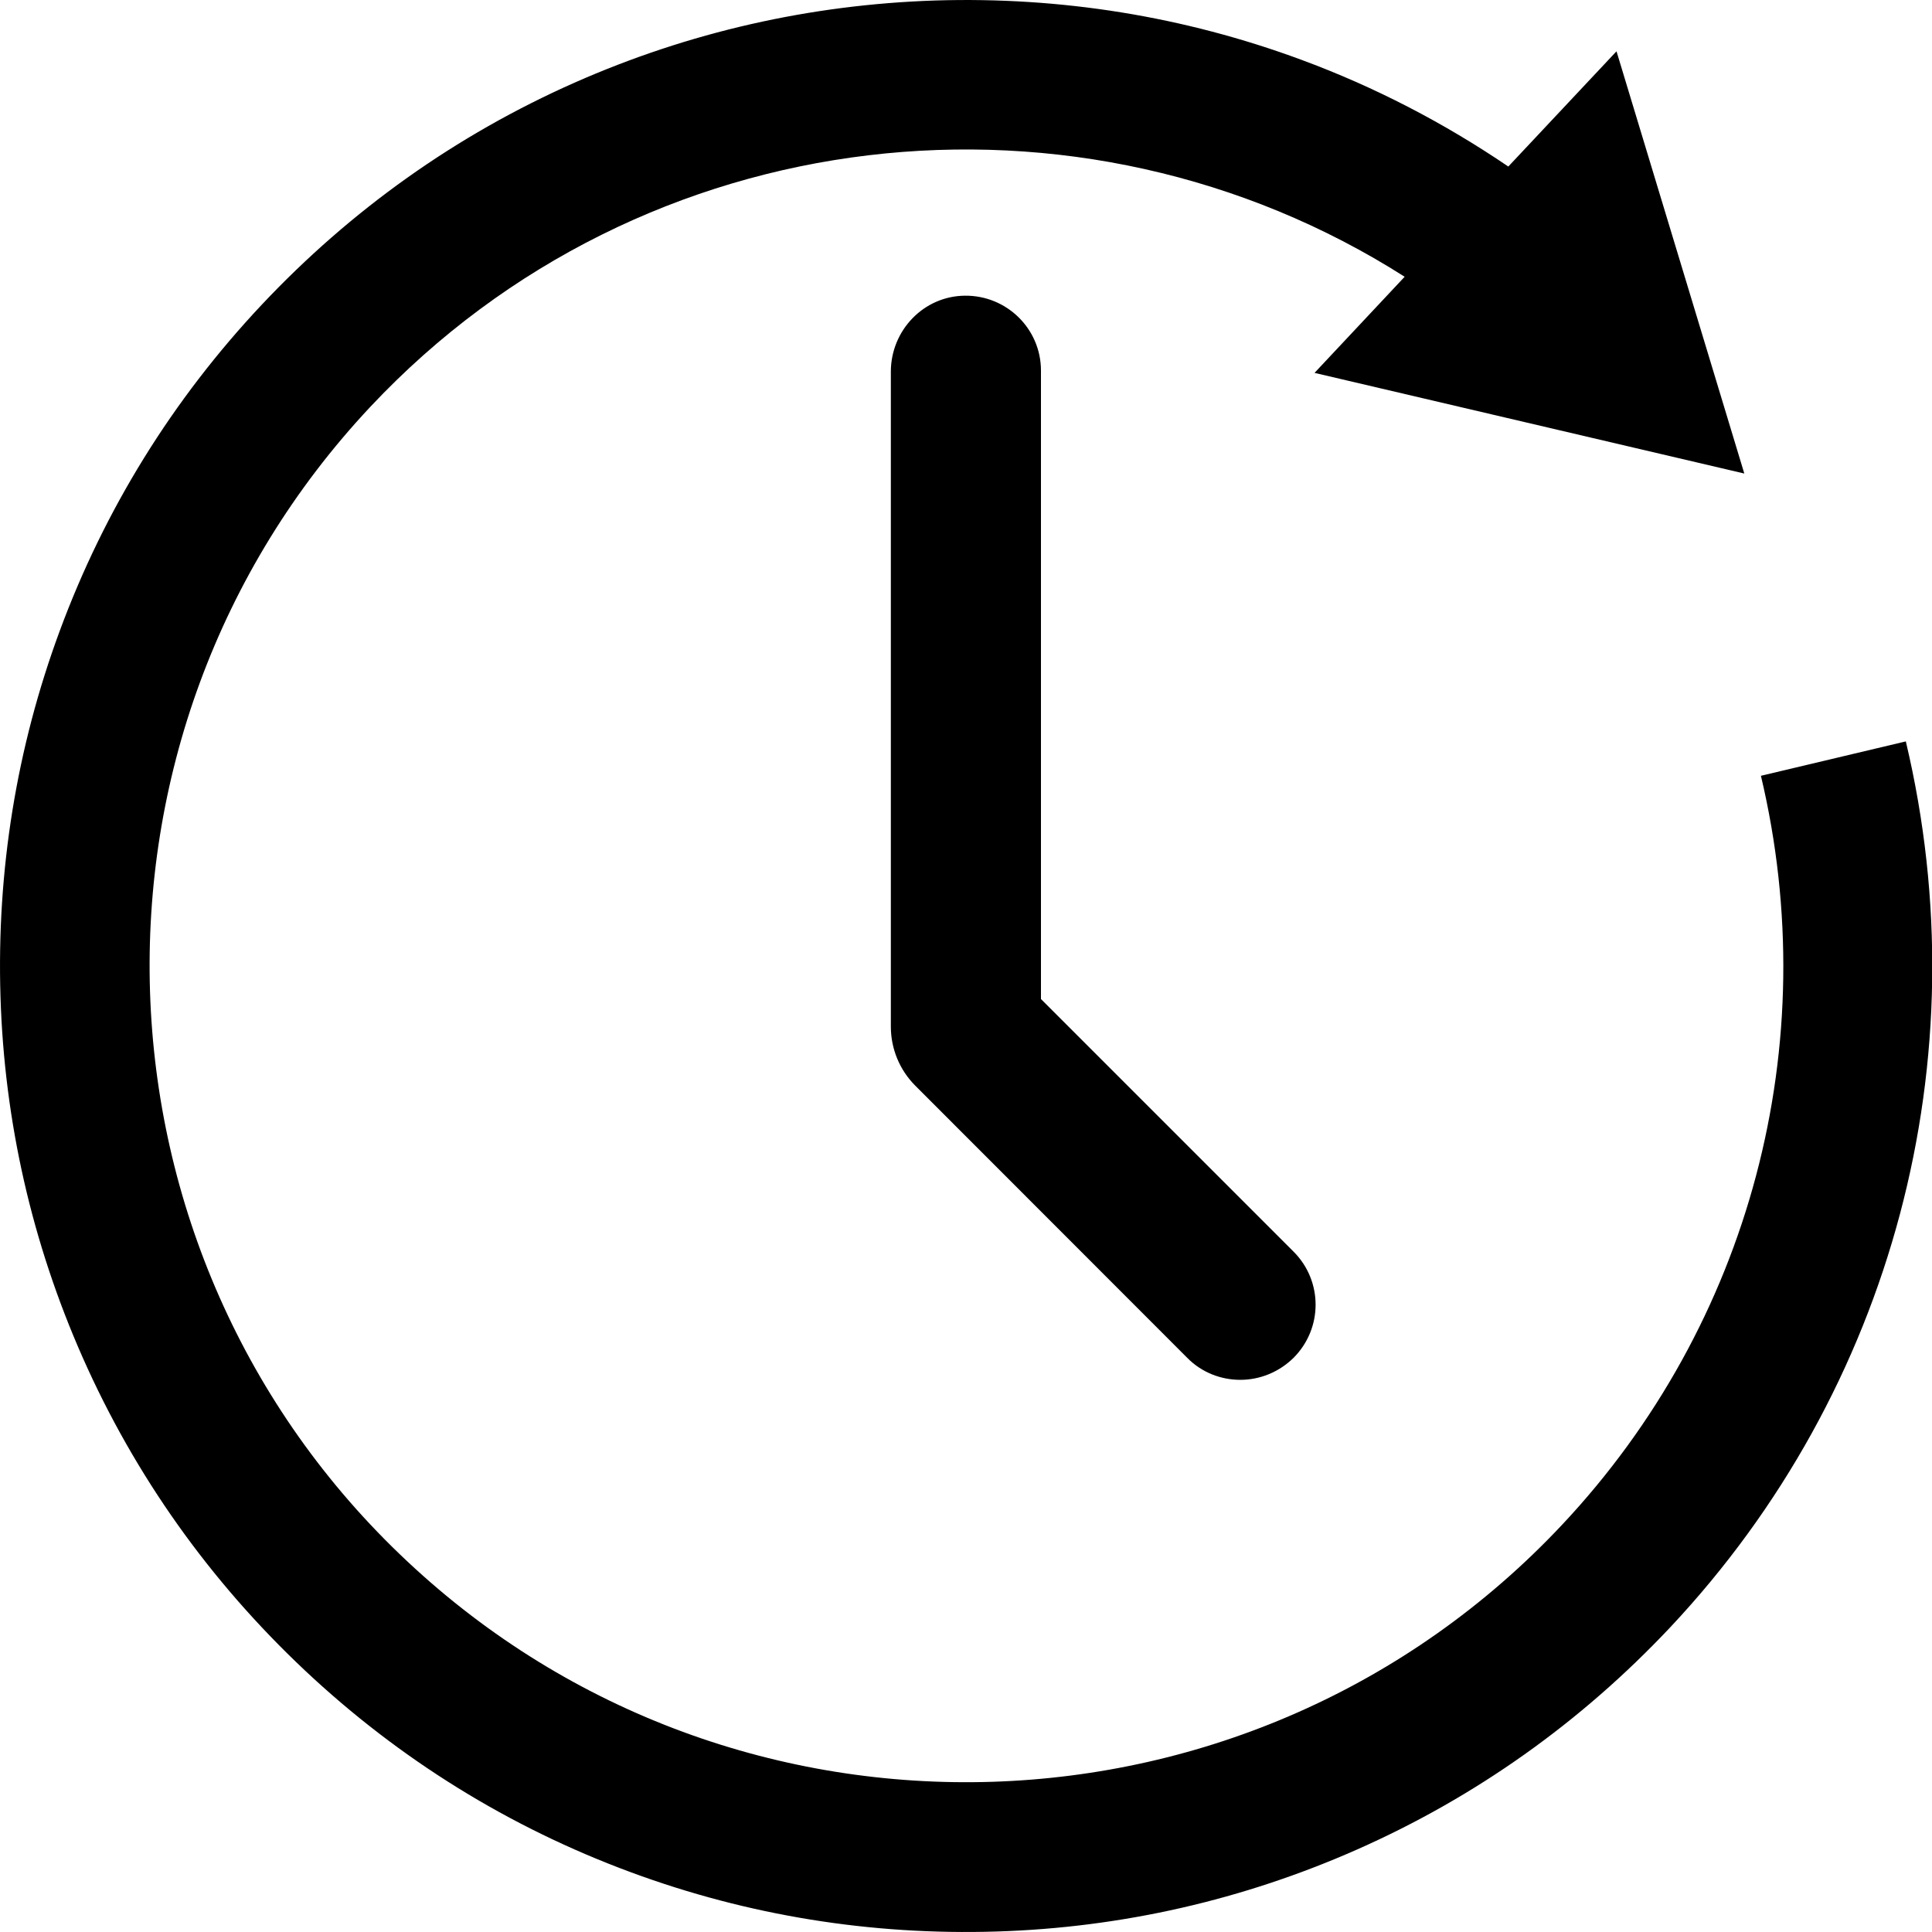
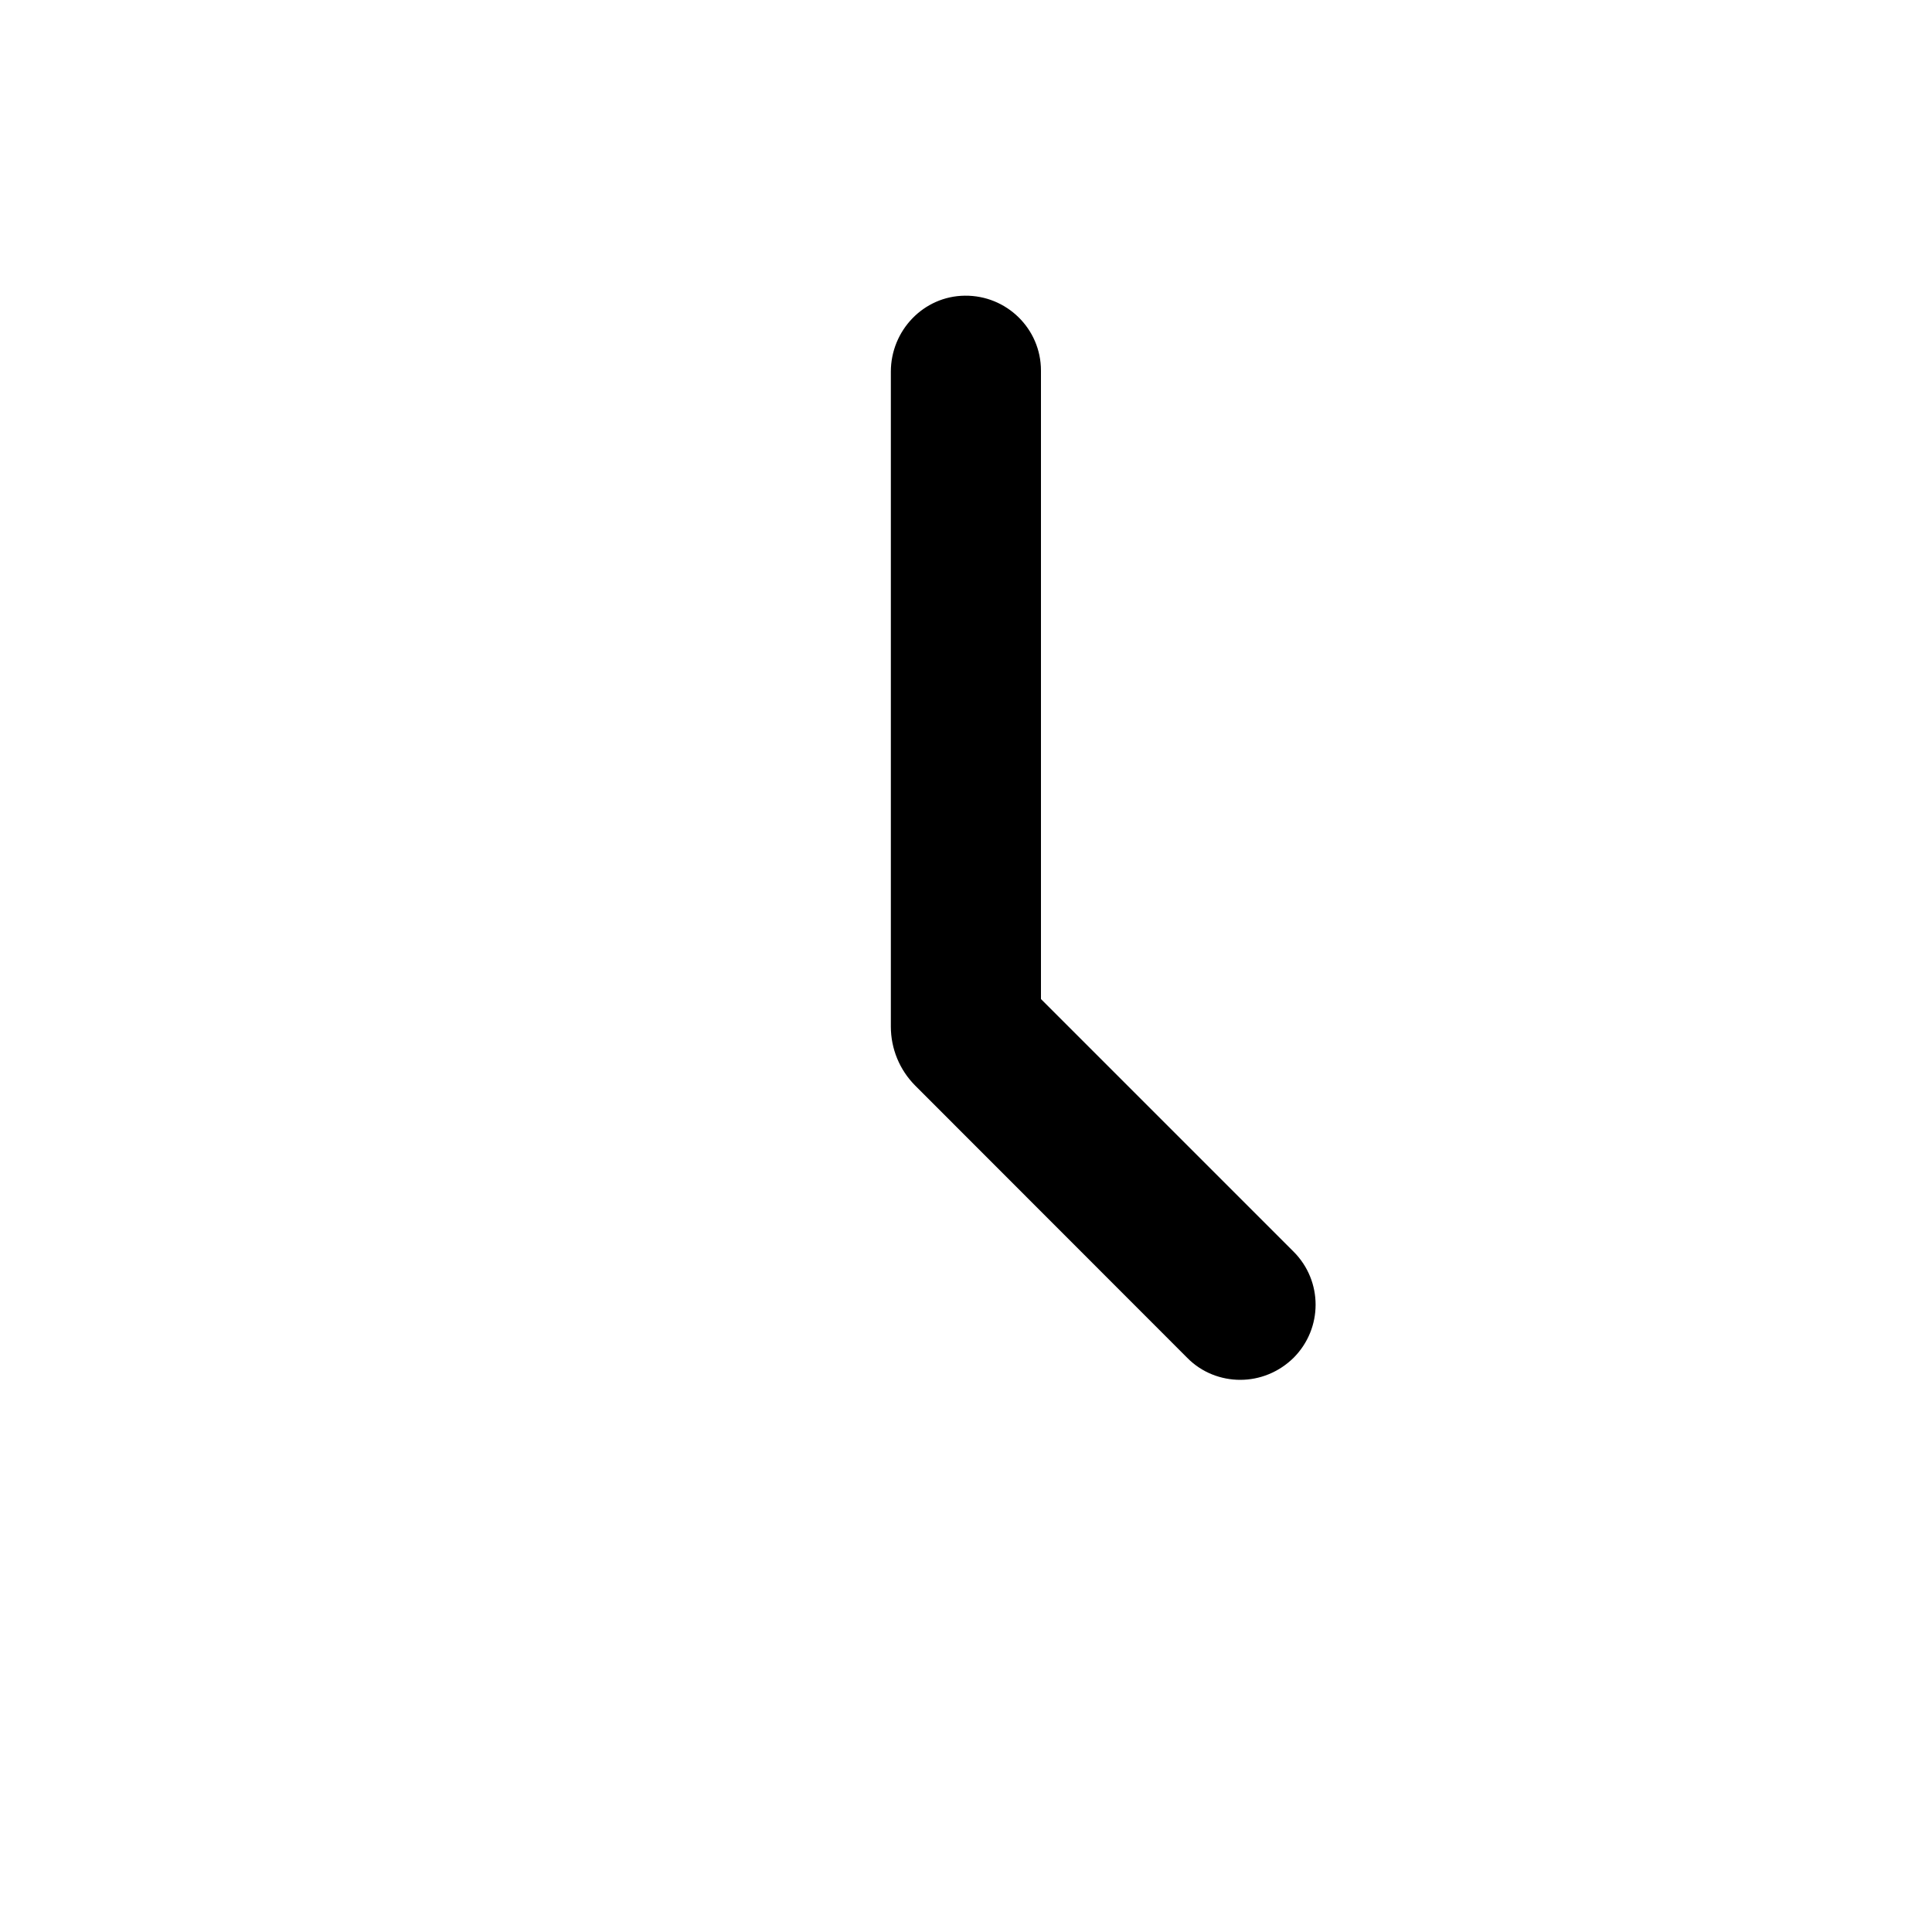
<svg xmlns="http://www.w3.org/2000/svg" width="20" height="20" viewBox="0 0 20 20" fill="none">
  <path d="M12.839 14.284C12.641 14.284 12.44 14.209 12.29 14.056L9.474 11.238C9.312 11.075 9.222 10.856 9.222 10.627V3.848C9.222 3.421 9.561 3.065 9.988 3.061C10.422 3.056 10.776 3.405 10.776 3.836V10.342L13.391 12.957C13.695 13.261 13.695 13.751 13.391 14.056C13.237 14.207 13.039 14.284 12.839 14.284Z" fill="black" />
-   <path d="M19.729 7.675L18.229 8.031C18.889 10.809 18.121 13.707 16.171 15.784C12.98 19.184 7.616 19.354 4.216 16.163C0.814 12.976 0.644 7.611 3.834 4.211C6.659 1.203 11.181 0.726 14.541 2.865L13.608 3.86L18.057 4.902L16.734 0.531L15.614 1.724C14.947 1.271 14.23 0.899 13.469 0.618C12.257 0.17 10.983 -0.035 9.684 0.005C8.387 0.047 7.13 0.333 5.947 0.856C4.723 1.398 3.634 2.172 2.709 3.155C1.785 4.138 1.082 5.275 0.618 6.532C0.17 7.744 -0.035 9.017 0.005 10.316C0.045 11.615 0.333 12.872 0.856 14.053C1.398 15.277 2.172 16.366 3.155 17.291C4.138 18.215 5.275 18.918 6.532 19.382C7.744 19.83 9.017 20.035 10.316 19.995C11.613 19.955 12.872 19.667 14.053 19.144C15.277 18.602 16.366 17.828 17.291 16.845C19.599 14.386 20.509 10.957 19.729 7.675Z" fill="black" />
</svg>